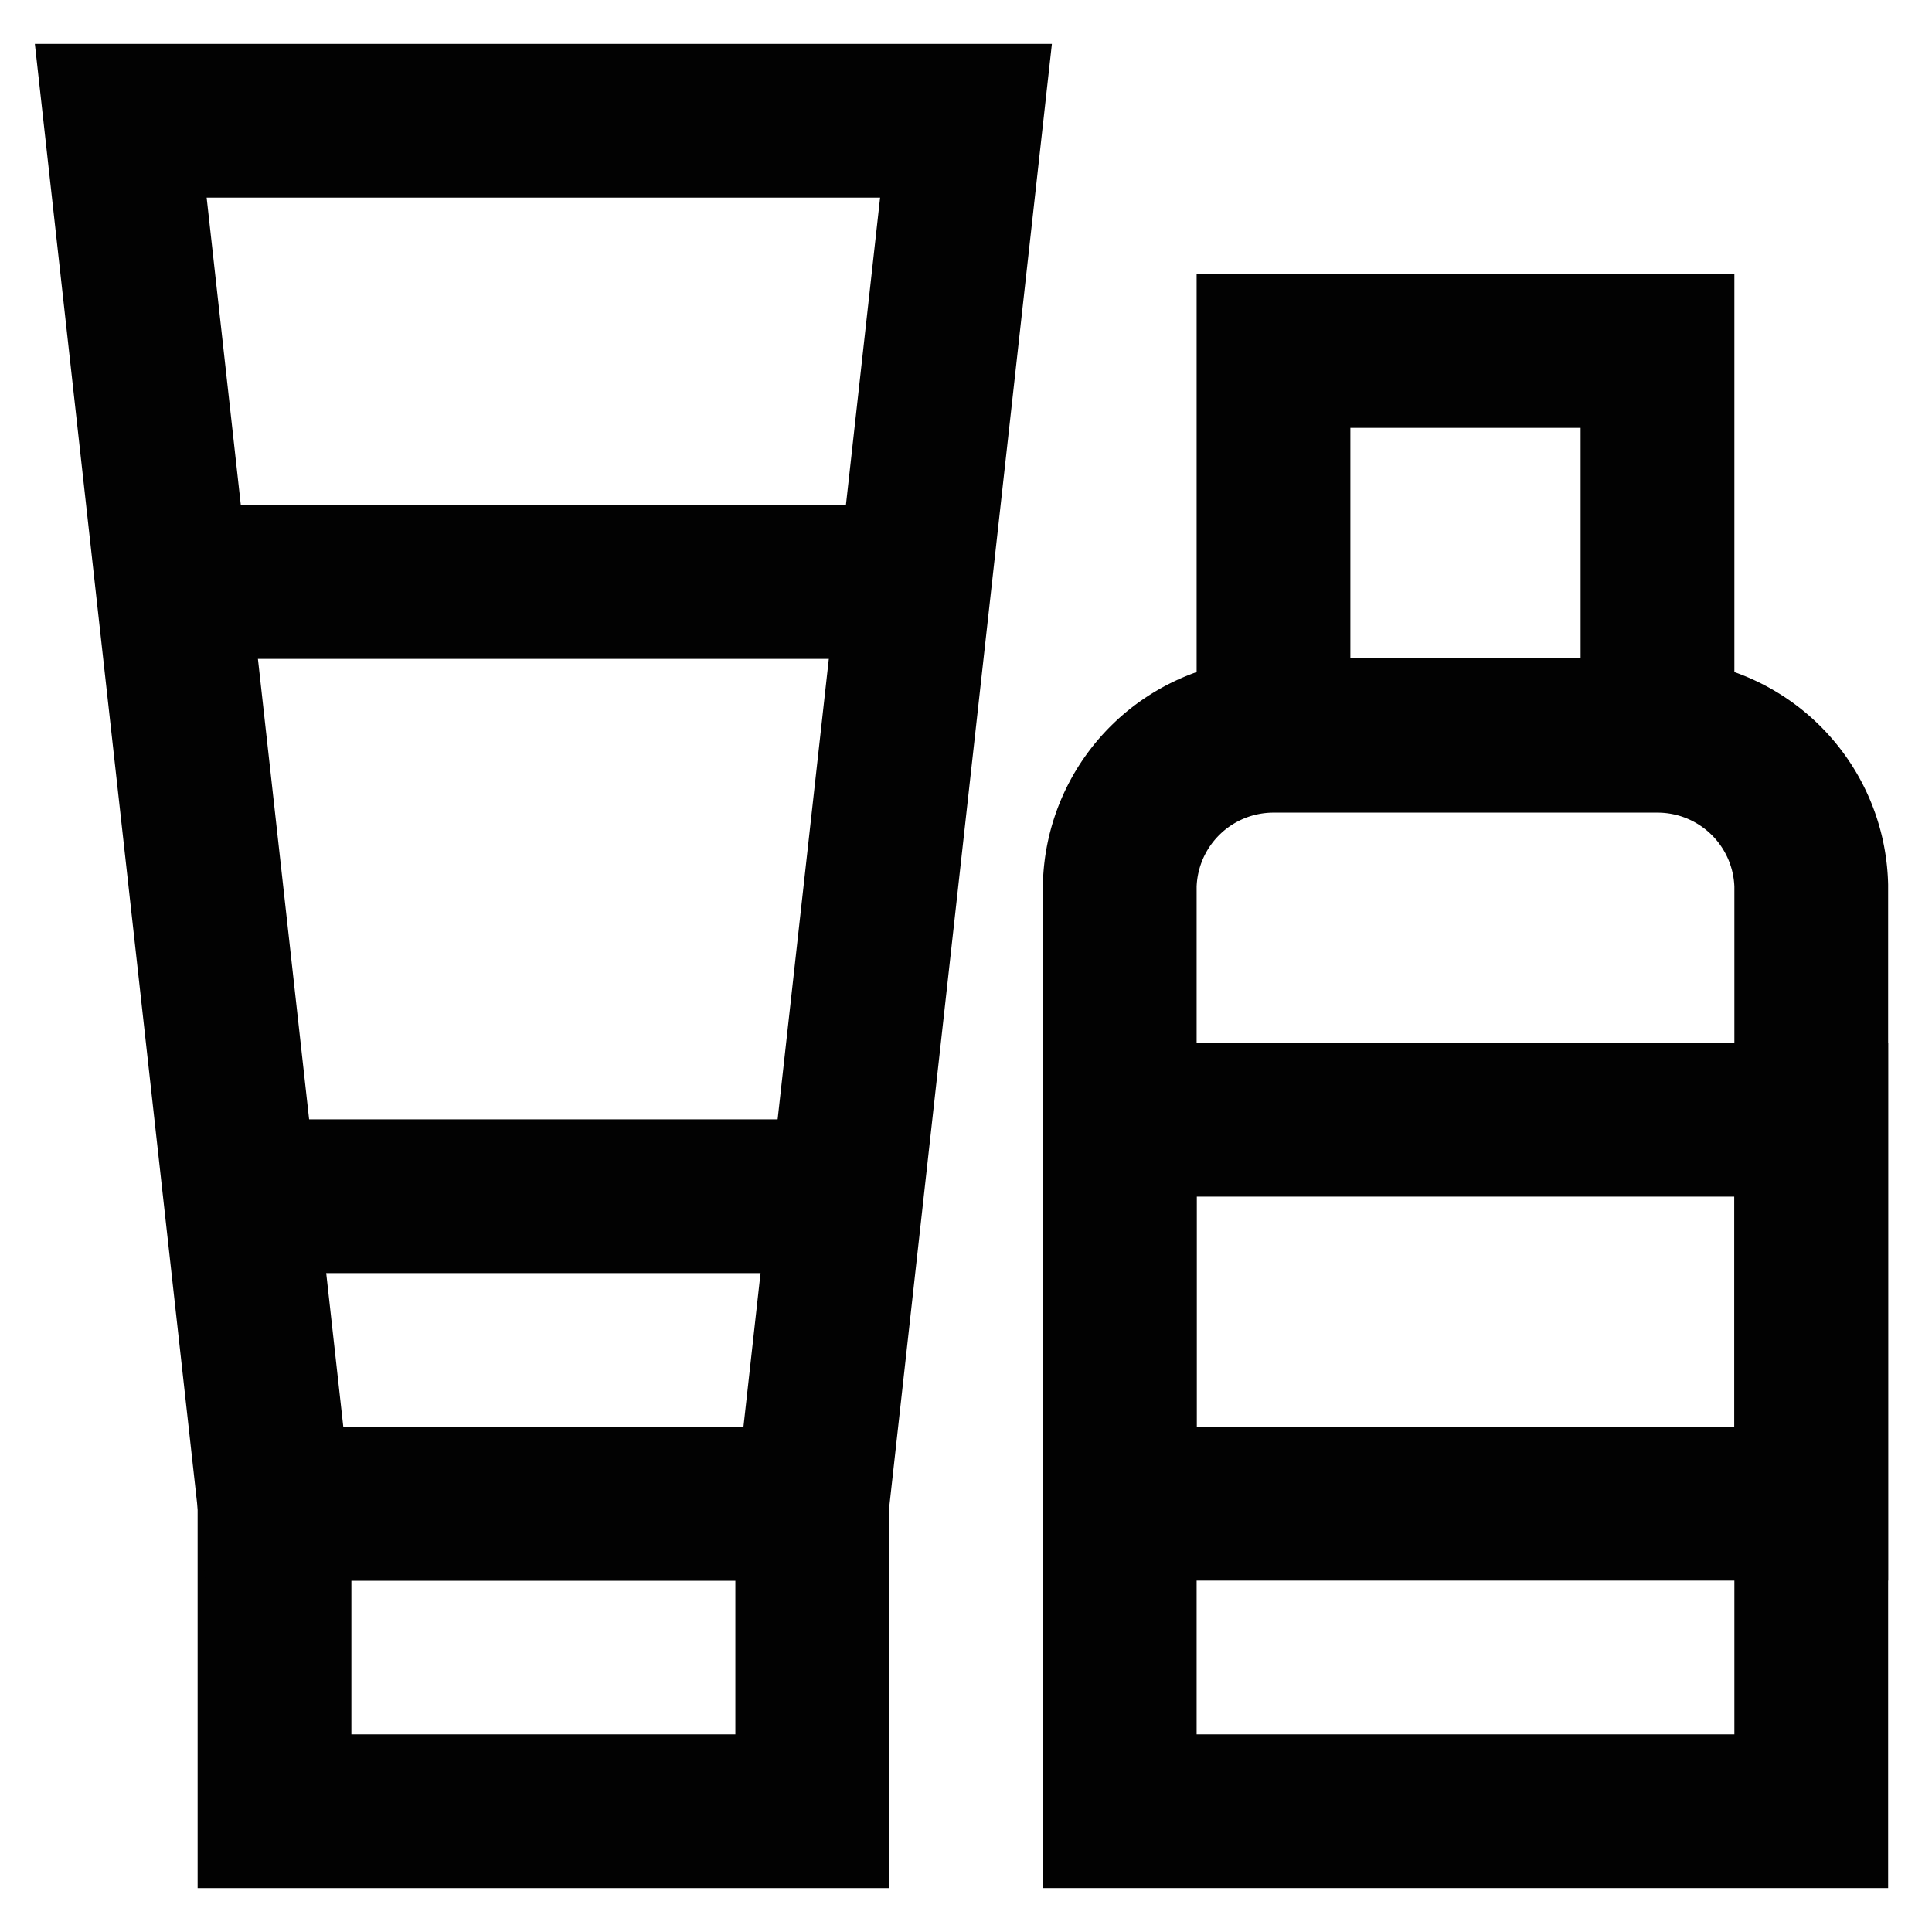
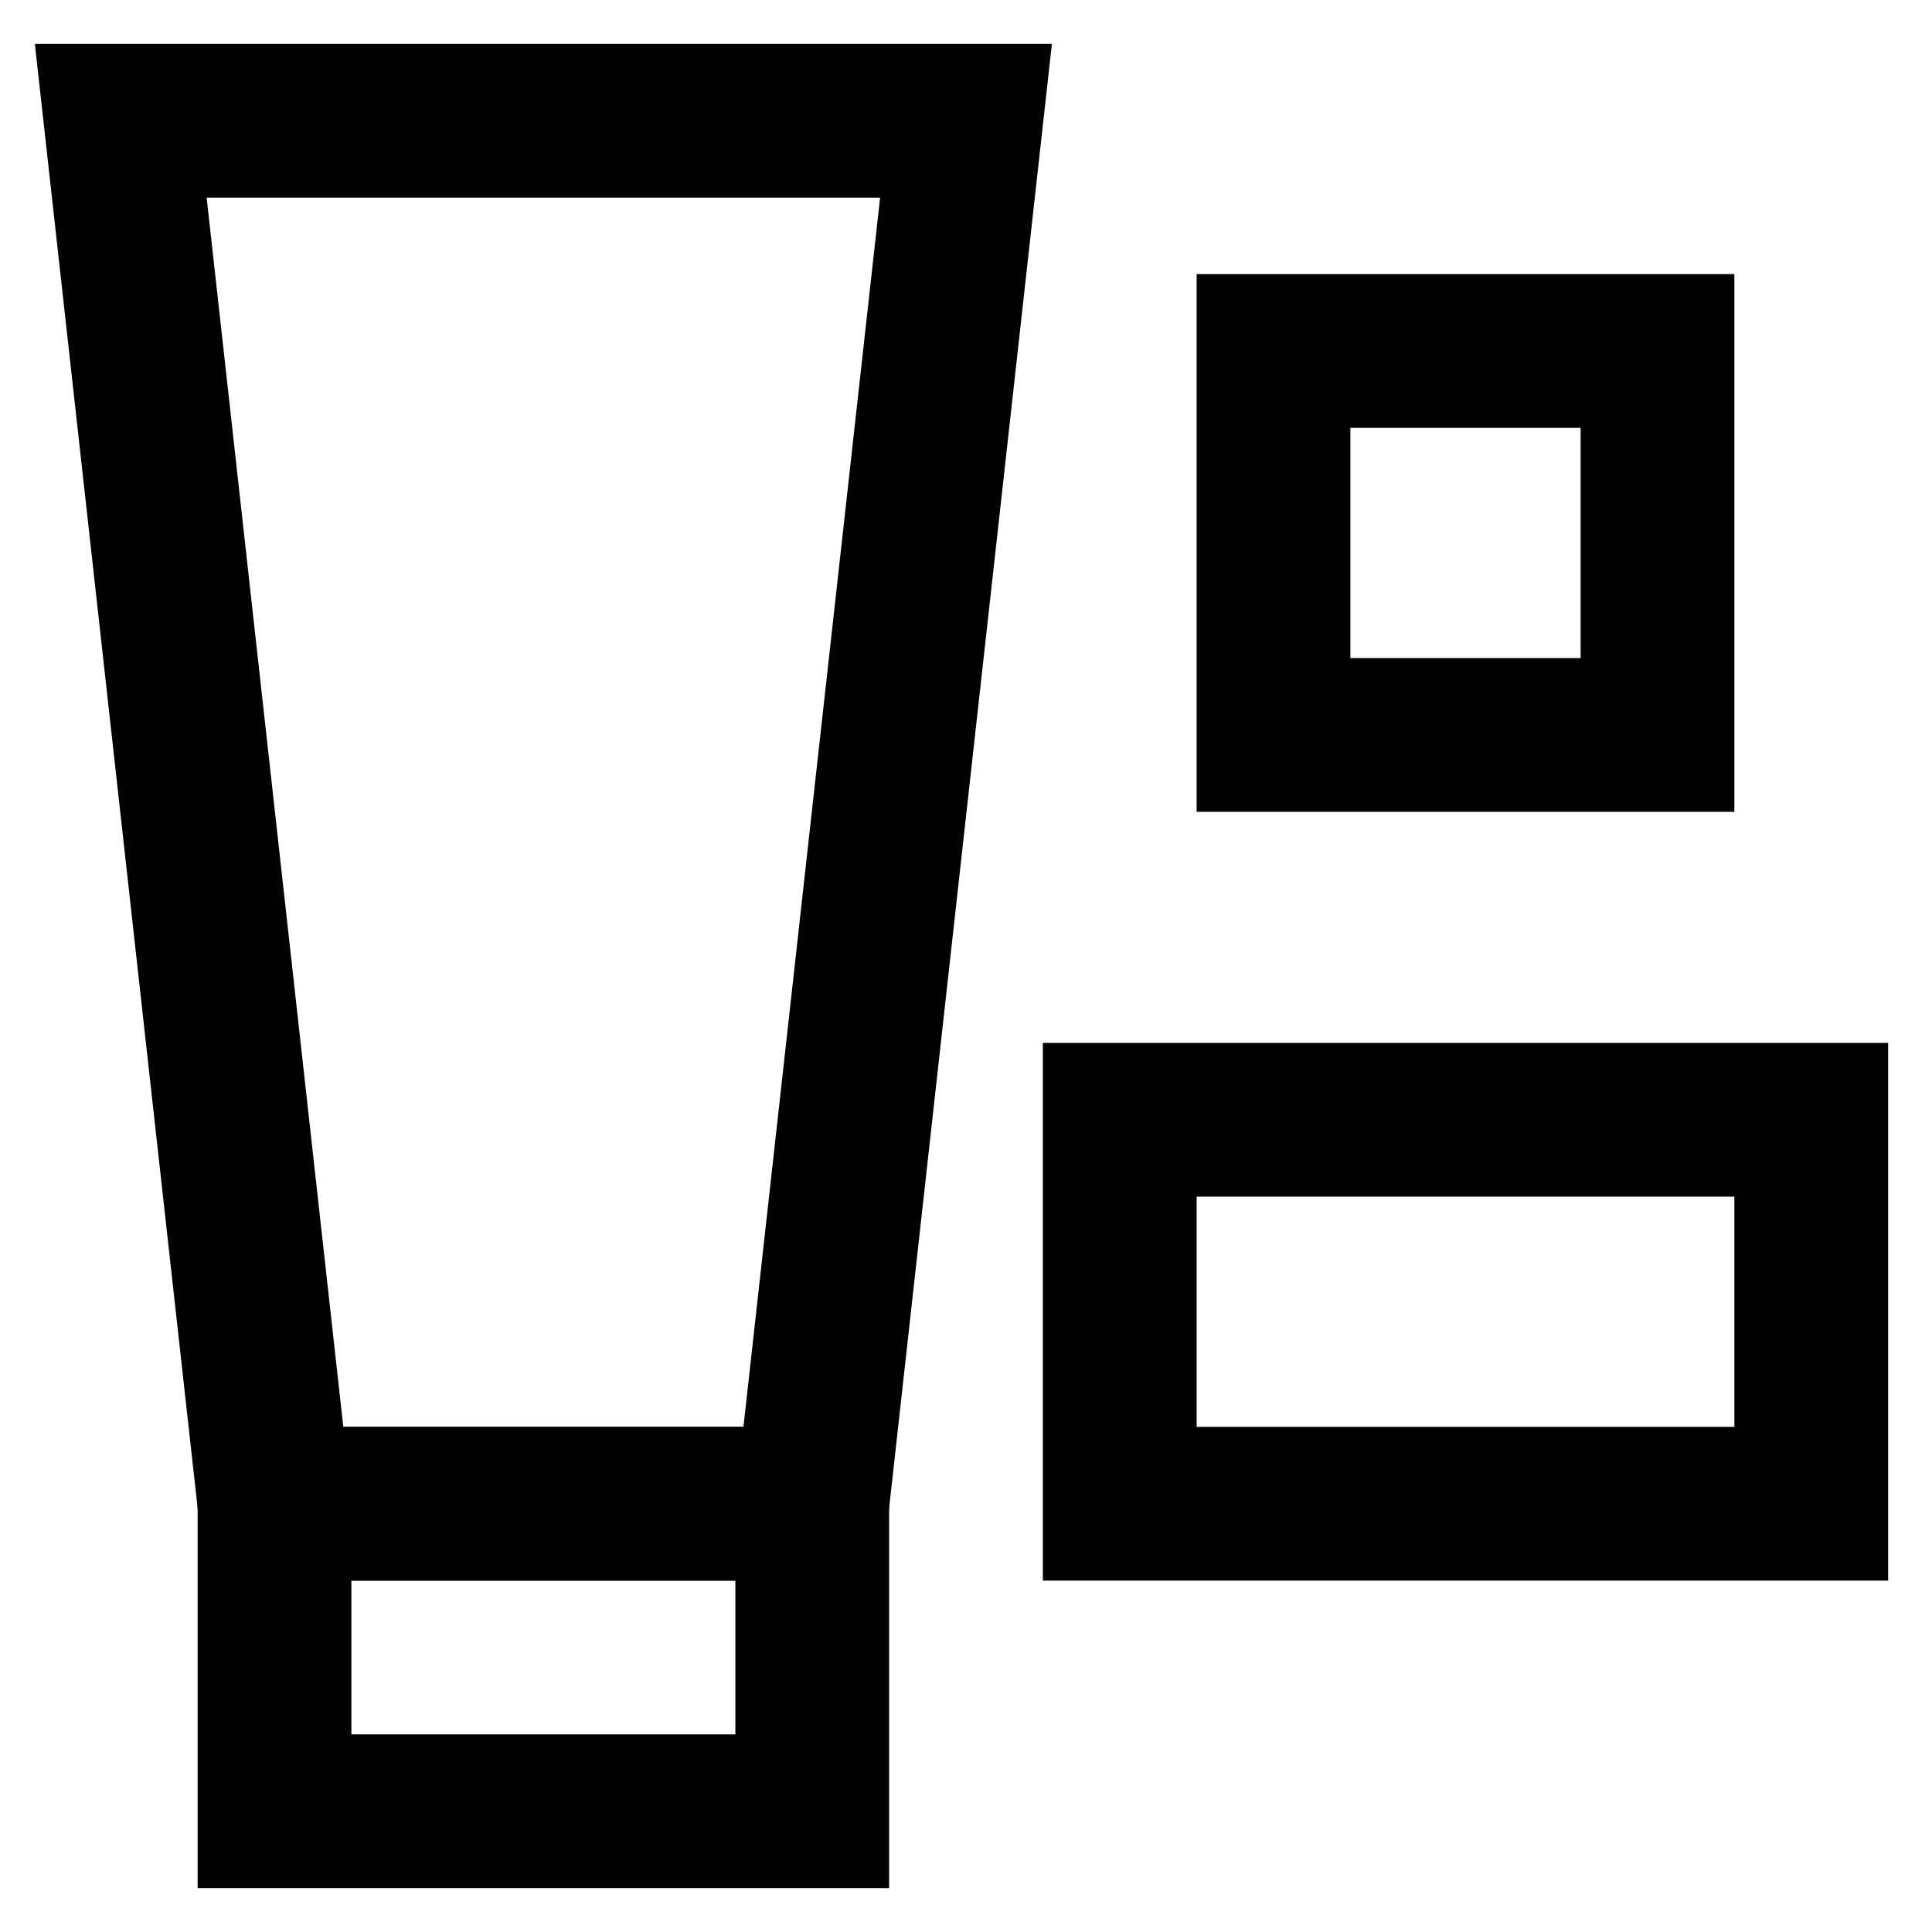
<svg xmlns="http://www.w3.org/2000/svg" width="800px" height="800px" viewBox="0 0 24 24" id="Layer_1" data-name="Layer 1">
  <defs>
    <style>.cls-1{fill:none;stroke:#020202;stroke-miterlimit:10;stroke-width:1.91px;}</style>
  </defs>
  <rect class="cls-1" x="3.41" y="18.68" width="6.68" height="3.82" />
  <polygon class="cls-1" points="10.09 18.68 3.41 18.68 1.5 1.5 12 1.5 10.09 18.68" />
-   <line class="cls-1" x1="10.51" y1="14.86" x2="2.99" y2="14.86" />
-   <line class="cls-1" x1="11.36" y1="7.23" x2="2.14" y2="7.23" />
-   <path class="cls-1" d="M15.82,9.14h4.77A1.91,1.91,0,0,1,22.5,11V22.5a0,0,0,0,1,0,0H13.91a0,0,0,0,1,0,0V11A1.91,1.91,0,0,1,15.82,9.14Z" />
  <rect class="cls-1" x="15.82" y="4.36" width="4.77" height="4.77" />
  <rect class="cls-1" x="13.91" y="13.91" width="8.59" height="4.77" />
</svg>